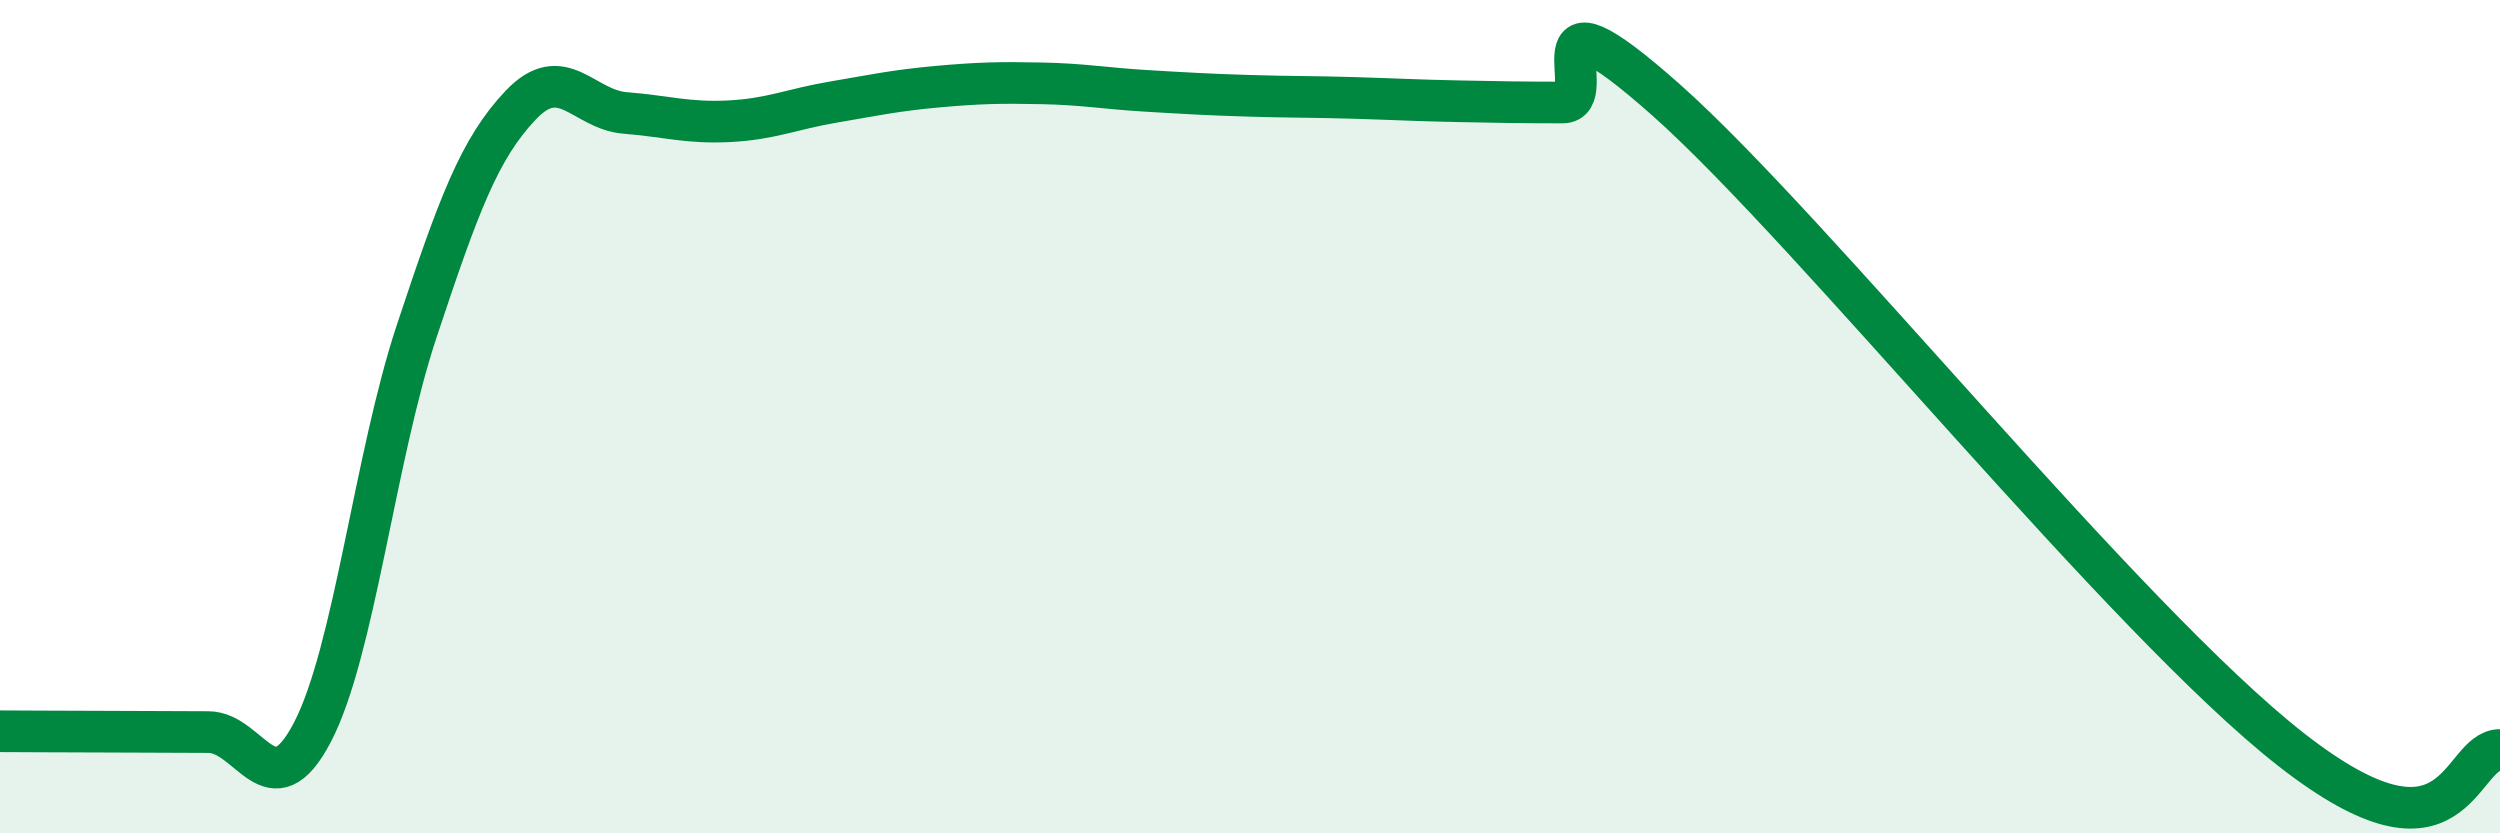
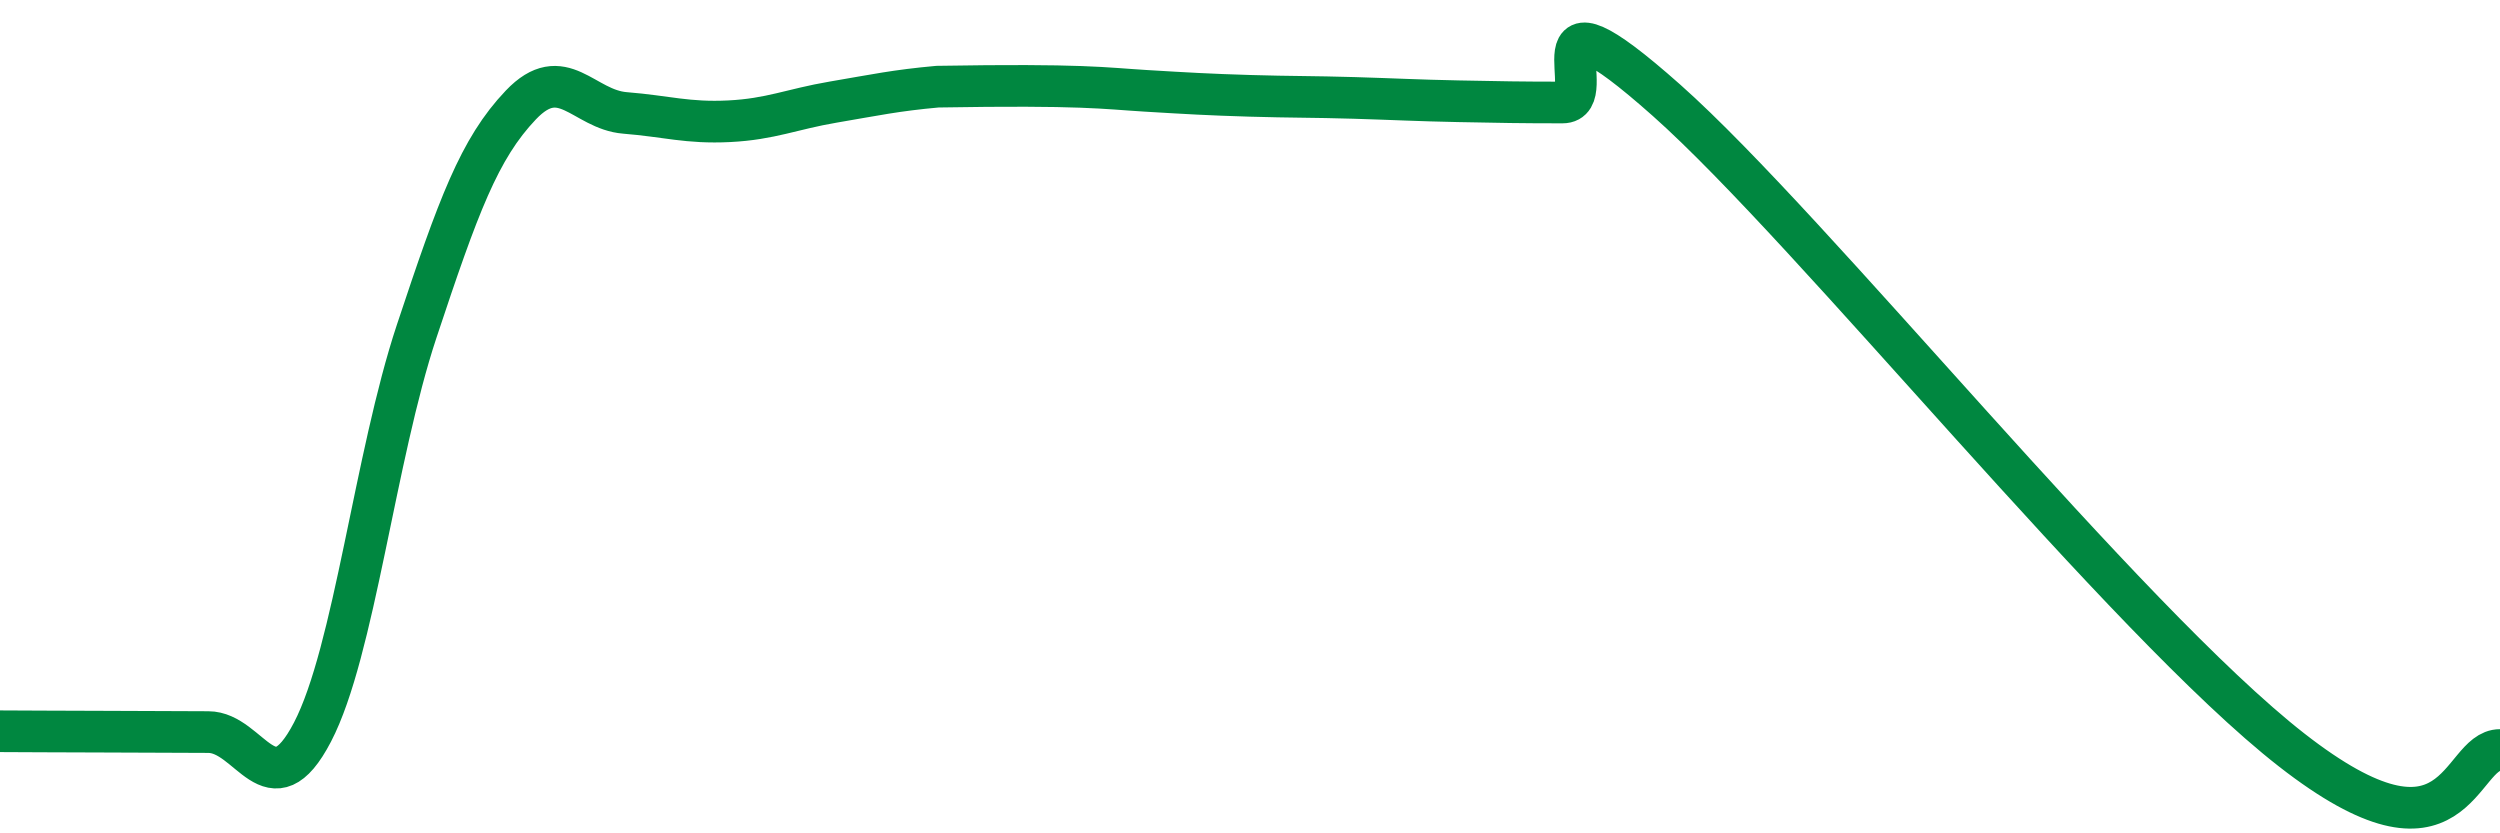
<svg xmlns="http://www.w3.org/2000/svg" width="60" height="20" viewBox="0 0 60 20">
-   <path d="M 0,17.55 C 0.5,17.55 1.5,17.56 2.5,17.56 C 3.5,17.56 4,17.57 5,17.57 C 6,17.57 6.5,19.49 7.5,17.57 C 8.5,15.65 9,10.96 10,7.95 C 11,4.94 11.5,3.57 12.5,2.52 C 13.5,1.47 14,2.63 15,2.71 C 16,2.79 16.5,2.96 17.5,2.91 C 18.5,2.86 19,2.62 20,2.45 C 21,2.28 21.5,2.17 22.5,2.08 C 23.5,1.99 24,1.98 25,2 C 26,2.02 26.5,2.12 27.5,2.18 C 28.5,2.24 29,2.27 30,2.3 C 31,2.33 31.5,2.32 32.5,2.35 C 33.5,2.38 34,2.41 35,2.43 C 36,2.45 36.5,2.46 37.5,2.46 C 38.5,2.46 36.5,-0.7 40,2.41 C 43.5,5.52 51,14.88 55,18 C 59,21.12 59,18 60,18L60 20L0 20Z" fill="#008740" opacity="0.1" stroke-linecap="round" stroke-linejoin="round" />
-   <path d="M 0,17.55 C 0.5,17.55 1.5,17.56 2.5,17.56 C 3.5,17.56 4,17.57 5,17.57 C 6,17.57 6.5,19.49 7.5,17.57 C 8.5,15.65 9,10.96 10,7.95 C 11,4.94 11.5,3.57 12.5,2.52 C 13.5,1.47 14,2.63 15,2.71 C 16,2.79 16.5,2.96 17.5,2.91 C 18.5,2.86 19,2.62 20,2.45 C 21,2.28 21.5,2.17 22.5,2.08 C 23.5,1.99 24,1.98 25,2 C 26,2.02 26.5,2.12 27.5,2.18 C 28.5,2.24 29,2.27 30,2.3 C 31,2.33 31.5,2.32 32.5,2.35 C 33.5,2.38 34,2.41 35,2.43 C 36,2.45 36.5,2.46 37.5,2.46 C 38.5,2.46 36.5,-0.7 40,2.41 C 43.5,5.52 51,14.88 55,18 C 59,21.12 59,18 60,18" stroke="#008740" stroke-width="1" fill="none" stroke-linecap="round" stroke-linejoin="round" />
+   <path d="M 0,17.55 C 0.5,17.55 1.5,17.56 2.5,17.56 C 3.5,17.56 4,17.57 5,17.57 C 6,17.57 6.5,19.49 7.5,17.57 C 8.5,15.65 9,10.96 10,7.95 C 11,4.94 11.5,3.57 12.5,2.52 C 13.5,1.47 14,2.63 15,2.71 C 16,2.79 16.5,2.96 17.5,2.91 C 18.5,2.86 19,2.62 20,2.45 C 21,2.28 21.5,2.17 22.5,2.08 C 26,2.02 26.5,2.12 27.5,2.18 C 28.5,2.24 29,2.27 30,2.3 C 31,2.33 31.5,2.32 32.5,2.35 C 33.5,2.38 34,2.41 35,2.43 C 36,2.45 36.5,2.46 37.5,2.46 C 38.5,2.46 36.5,-0.7 40,2.41 C 43.5,5.52 51,14.88 55,18 C 59,21.12 59,18 60,18" stroke="#008740" stroke-width="1" fill="none" stroke-linecap="round" stroke-linejoin="round" />
</svg>